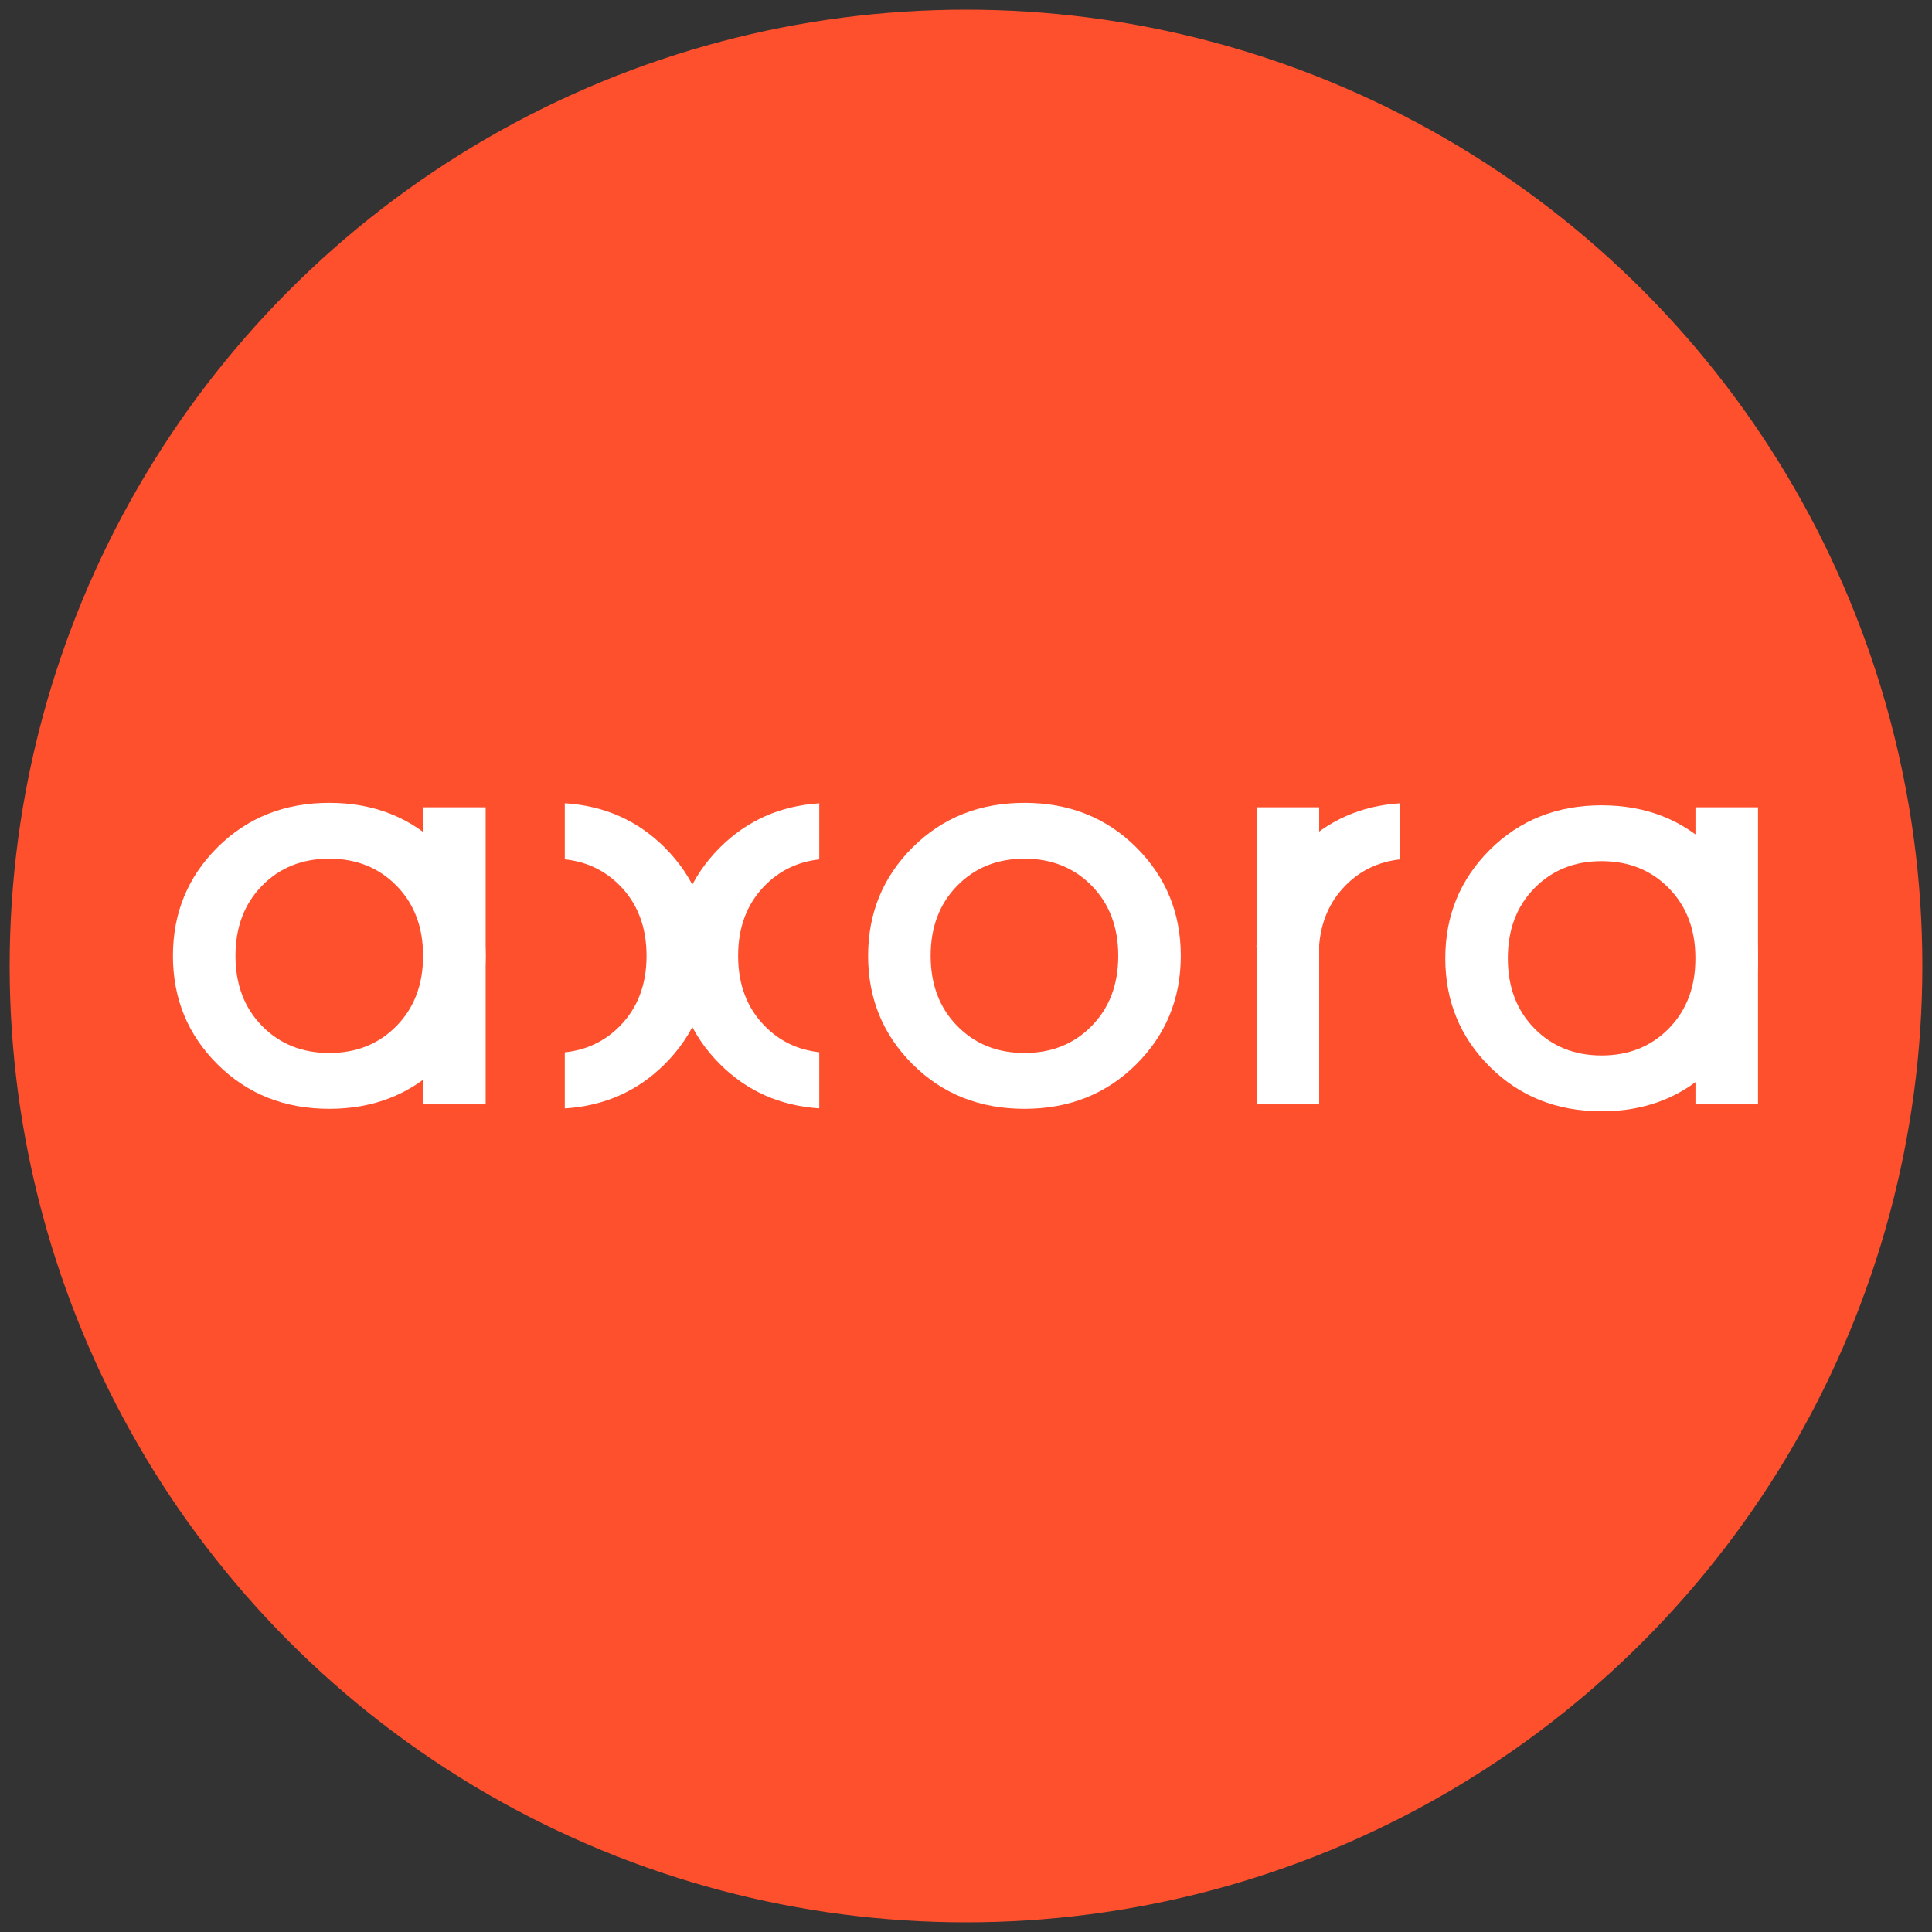
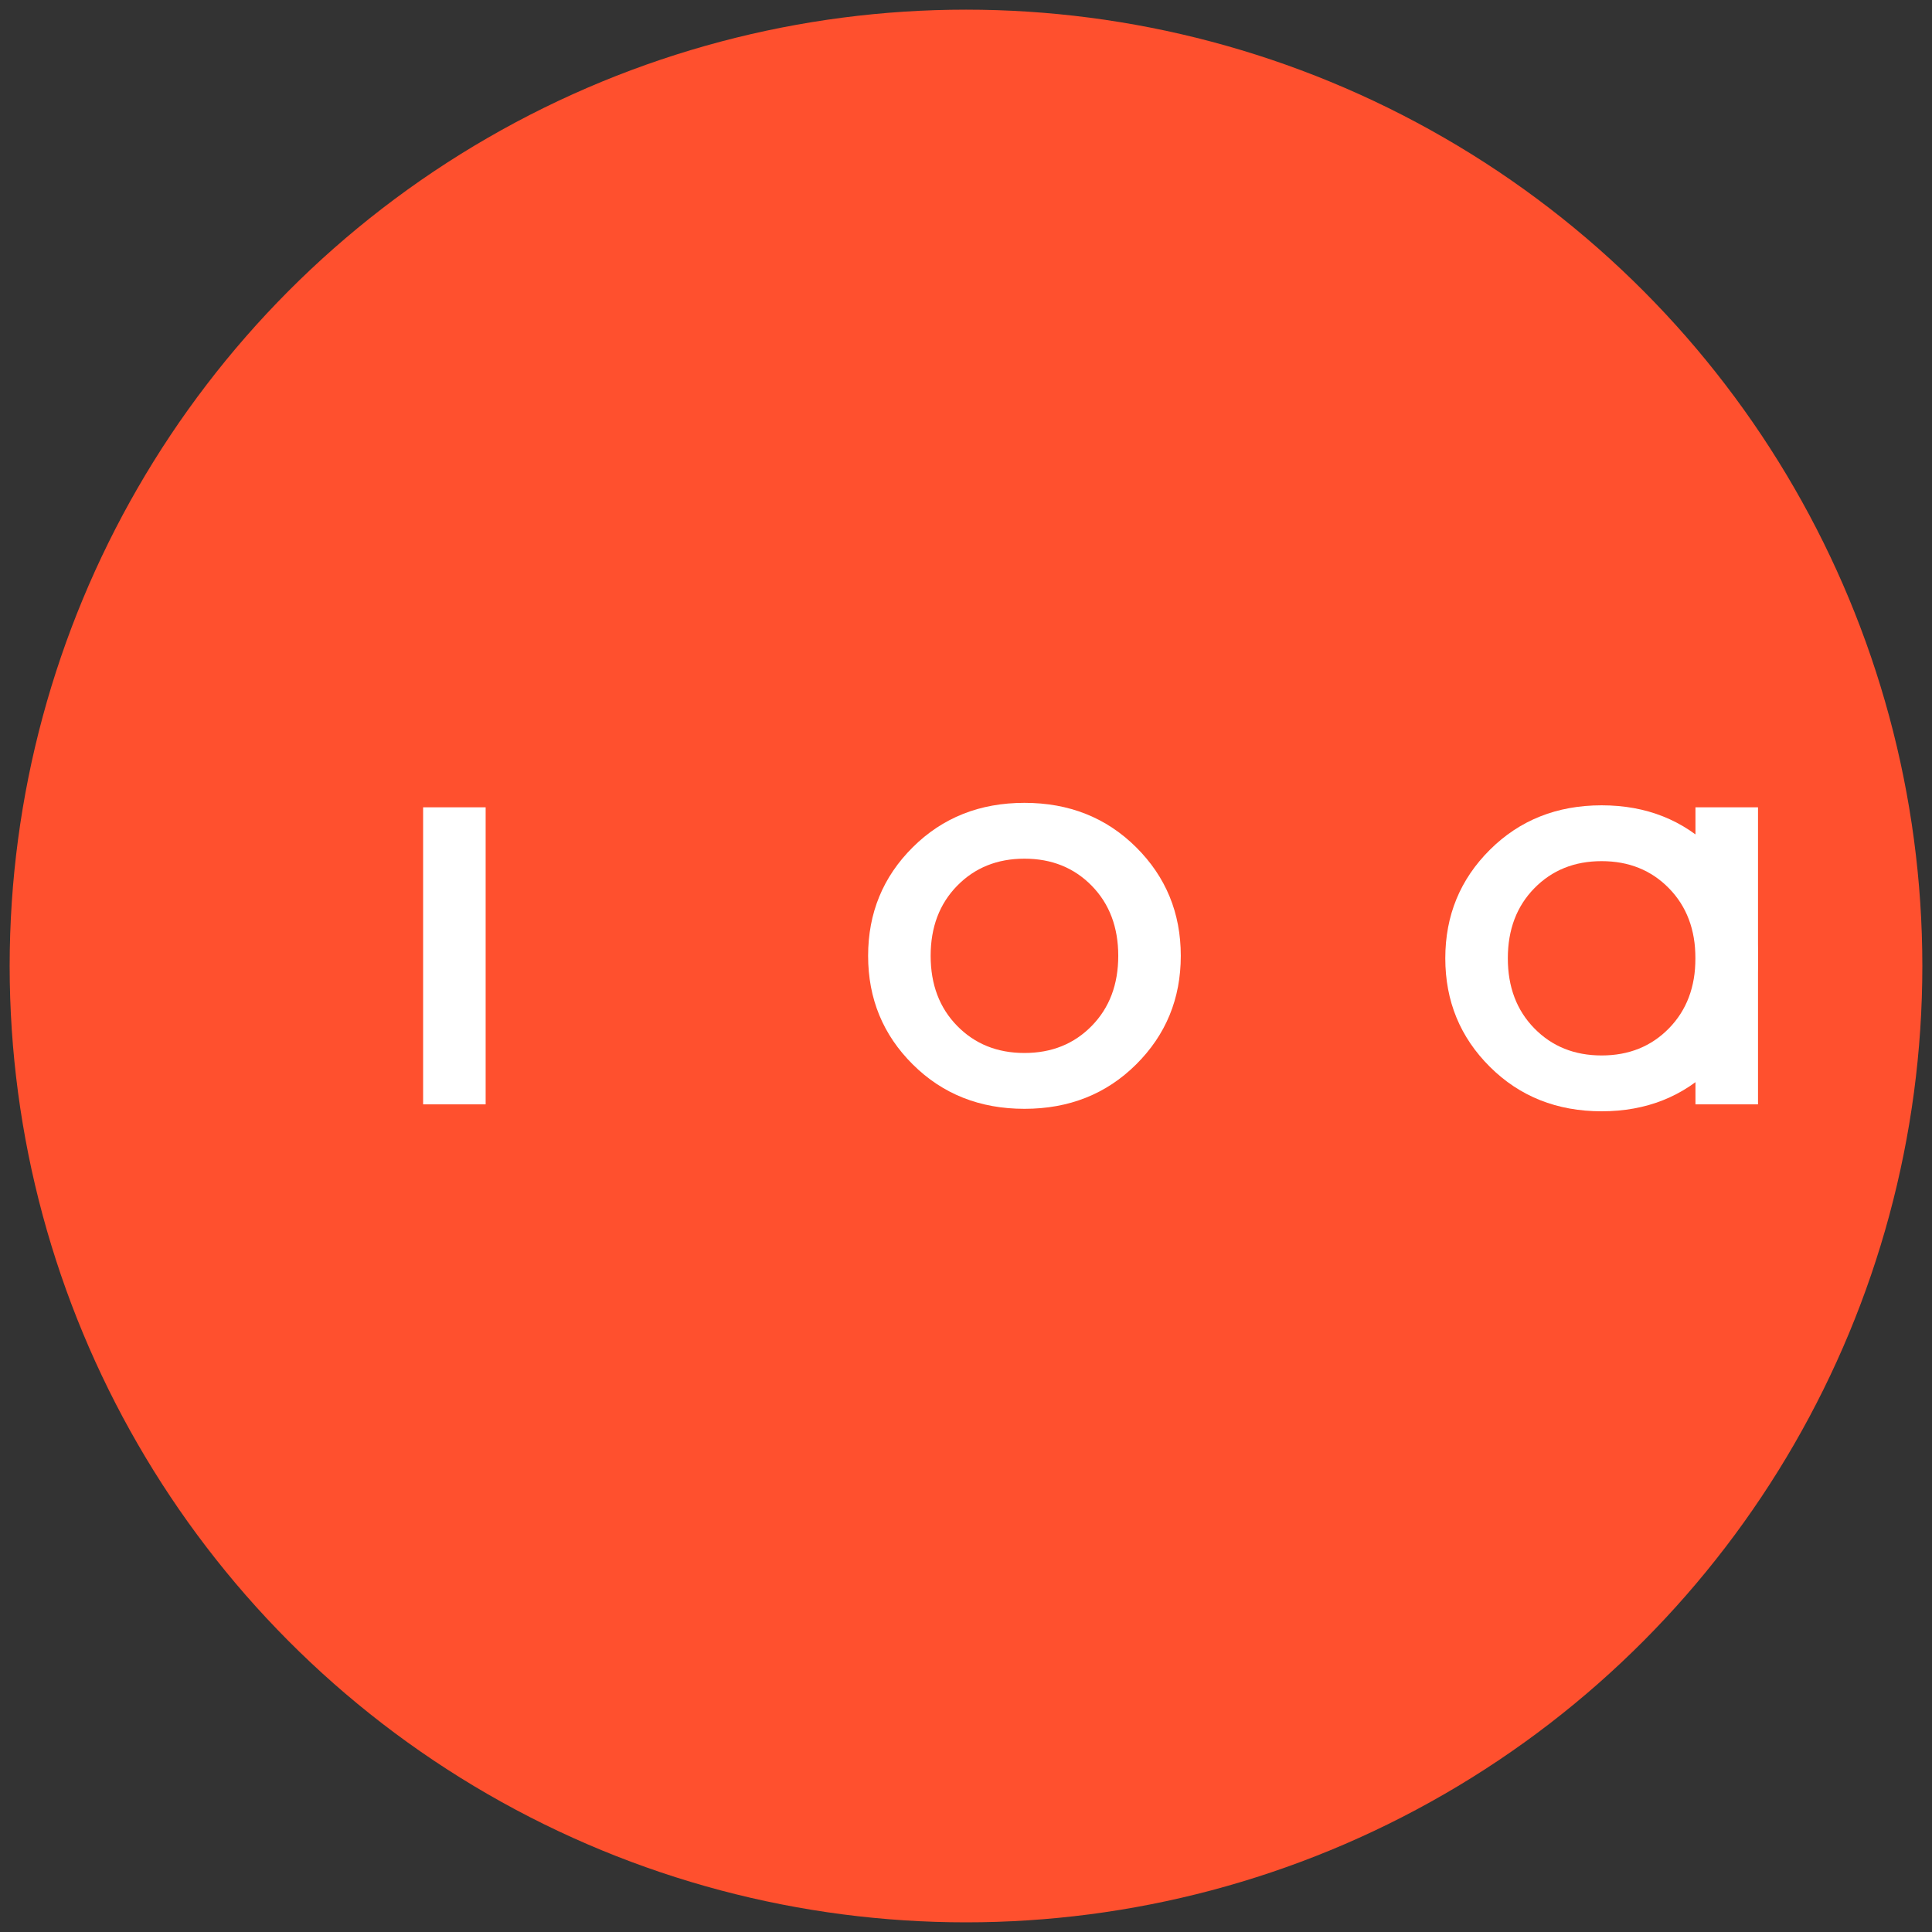
<svg xmlns="http://www.w3.org/2000/svg" width="1200" height="1200" viewBox="0 0 1200 1200" fill="none">
  <rect x="0" y="0" width="1200" height="1200" fill="#333333" stroke="none" />
  <g id="Artboard">
    <circle id="Ellipse 2" cx="600" cy="600" r="594" fill="#FF502E" />
    <g id="Group">
-       <path id="Fill 11" fill-rule="evenodd" clip-rule="evenodd" d="M162.732 637.208C173.71 648.425 187.642 654.028 204.522 654.028C221.395 654.028 235.327 648.425 246.312 637.208C257.29 625.998 262.785 611.492 262.785 593.684C262.785 575.883 257.29 561.376 246.312 550.162C235.327 538.949 221.395 533.342 204.522 533.342C187.642 533.342 173.71 538.949 162.732 550.162C151.748 561.376 146.259 575.883 146.259 593.684C146.259 611.492 151.748 625.998 162.732 637.208ZM273.882 661.137C255.382 679.518 232.266 688.709 204.522 688.709C176.778 688.709 153.655 679.518 135.161 661.137C116.661 642.758 107.417 620.274 107.417 593.684C107.417 567.1 116.661 544.611 135.161 526.231C153.655 507.852 176.778 498.66 204.522 498.66C232.266 498.66 255.382 507.852 273.882 526.231C292.377 544.611 301.627 567.1 301.627 593.684C301.627 620.274 292.377 642.758 273.882 661.137V661.137Z" fill="white" />
      <path id="Fill 13" fill-rule="evenodd" clip-rule="evenodd" d="M262.805 685.934H301.647V501.434H262.805V685.934Z" fill="white" />
      <path id="Fill 14" fill-rule="evenodd" clip-rule="evenodd" d="M594.516 637.208C605.494 648.425 619.426 654.028 636.305 654.028C653.179 654.028 667.111 648.425 678.095 637.208C689.073 625.998 694.568 611.492 694.568 593.684C694.568 575.883 689.073 561.376 678.095 550.162C667.111 538.949 653.179 533.342 636.305 533.342C619.426 533.342 605.494 538.949 594.516 550.162C583.532 561.376 578.043 575.883 578.043 593.684C578.043 611.492 583.532 625.998 594.516 637.208ZM705.666 661.137C687.166 679.518 664.05 688.709 636.306 688.709C608.561 688.709 585.439 679.518 566.945 661.137C548.445 642.758 539.201 620.274 539.201 593.684C539.201 567.1 548.445 544.611 566.945 526.231C585.439 507.852 608.561 498.66 636.306 498.66C664.05 498.66 687.166 507.852 705.666 526.231C724.16 544.611 733.41 567.1 733.41 593.684C733.41 620.274 724.16 642.758 705.666 661.137V661.137Z" fill="white" />
-       <path id="Fill 15" fill-rule="evenodd" clip-rule="evenodd" d="M819.364 606.864V685.934H780.522V501.434H819.364V538.544" fill="white" />
-       <path id="Fill 16" fill-rule="evenodd" clip-rule="evenodd" d="M807.973 526.231C790.691 543.402 781.492 564.16 780.356 588.491H819.249C820.23 573.046 825.649 560.264 835.546 550.162C844.767 540.743 856.081 535.294 869.469 533.788V498.942C845.198 500.541 824.689 509.62 807.973 526.231" fill="white" />
-       <path id="Fill 17" fill-rule="evenodd" clip-rule="evenodd" d="M508.856 653.581C495.467 652.076 484.153 646.631 474.932 637.208C463.946 625.998 458.457 611.492 458.457 593.684C458.457 575.884 463.946 561.376 474.932 550.162C484.153 540.743 495.467 535.294 508.856 533.788V498.942C484.584 500.541 464.075 509.62 447.359 526.231C428.859 544.611 419.617 567.1 419.617 593.684C419.617 620.274 428.859 642.758 447.359 661.137C464.075 677.749 484.584 686.828 508.856 688.427V653.581" fill="white" />
-       <path id="Fill 18" fill-rule="evenodd" clip-rule="evenodd" d="M412.679 526.231C395.871 509.531 375.238 500.445 350.799 498.918V533.747C364.35 535.191 375.793 540.654 385.108 550.162C396.087 561.376 401.581 575.883 401.581 593.684C401.581 611.492 396.087 625.998 385.108 637.208C375.793 646.72 364.35 652.179 350.799 653.624V688.452C375.238 686.925 395.871 677.837 412.679 661.137C431.173 642.758 440.423 620.274 440.423 593.684C440.423 567.1 431.173 544.611 412.679 526.231" fill="white" />
      <path id="Fill 19" fill-rule="evenodd" clip-rule="evenodd" d="M953.013 638.742C963.993 649.96 977.923 655.562 994.803 655.562C1011.68 655.562 1025.61 649.96 1036.59 638.742C1047.57 627.532 1053.07 613.027 1053.07 595.218C1053.07 577.418 1047.57 562.91 1036.59 551.696C1025.61 540.483 1011.68 534.876 994.803 534.876C977.923 534.876 963.993 540.483 953.013 551.696C942.029 562.91 936.54 577.418 936.54 595.218C936.54 613.027 942.029 627.532 953.013 638.742ZM1064.16 662.672C1045.66 681.052 1022.55 690.244 994.803 690.244C967.059 690.244 943.937 681.052 925.444 662.672C906.942 644.293 897.698 621.809 897.698 595.218C897.698 568.634 906.942 546.146 925.444 527.765C943.937 509.386 967.059 500.194 994.803 500.194C1022.55 500.194 1045.66 509.386 1064.16 527.765C1082.66 546.146 1091.91 568.634 1091.91 595.218C1091.91 621.809 1082.66 644.293 1064.16 662.672V662.672Z" fill="white" />
-       <path id="Fill 20" fill-rule="evenodd" clip-rule="evenodd" d="M1053.08 685.934H1091.93V501.434H1053.08V685.934Z" fill="white" />
+       <path id="Fill 20" fill-rule="evenodd" clip-rule="evenodd" d="M1053.08 685.934H1091.93V501.434H1053.08Z" fill="white" />
    </g>
  </g>
</svg>